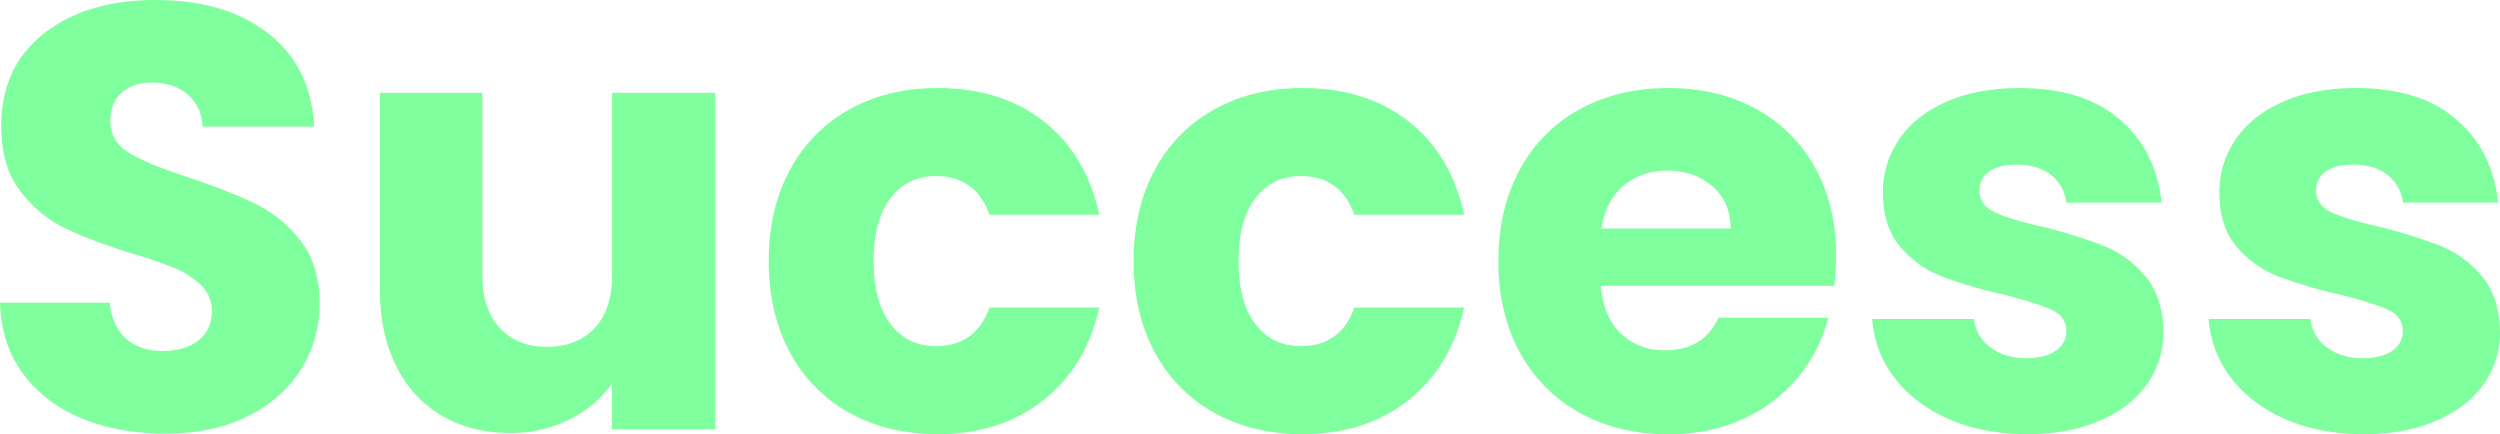
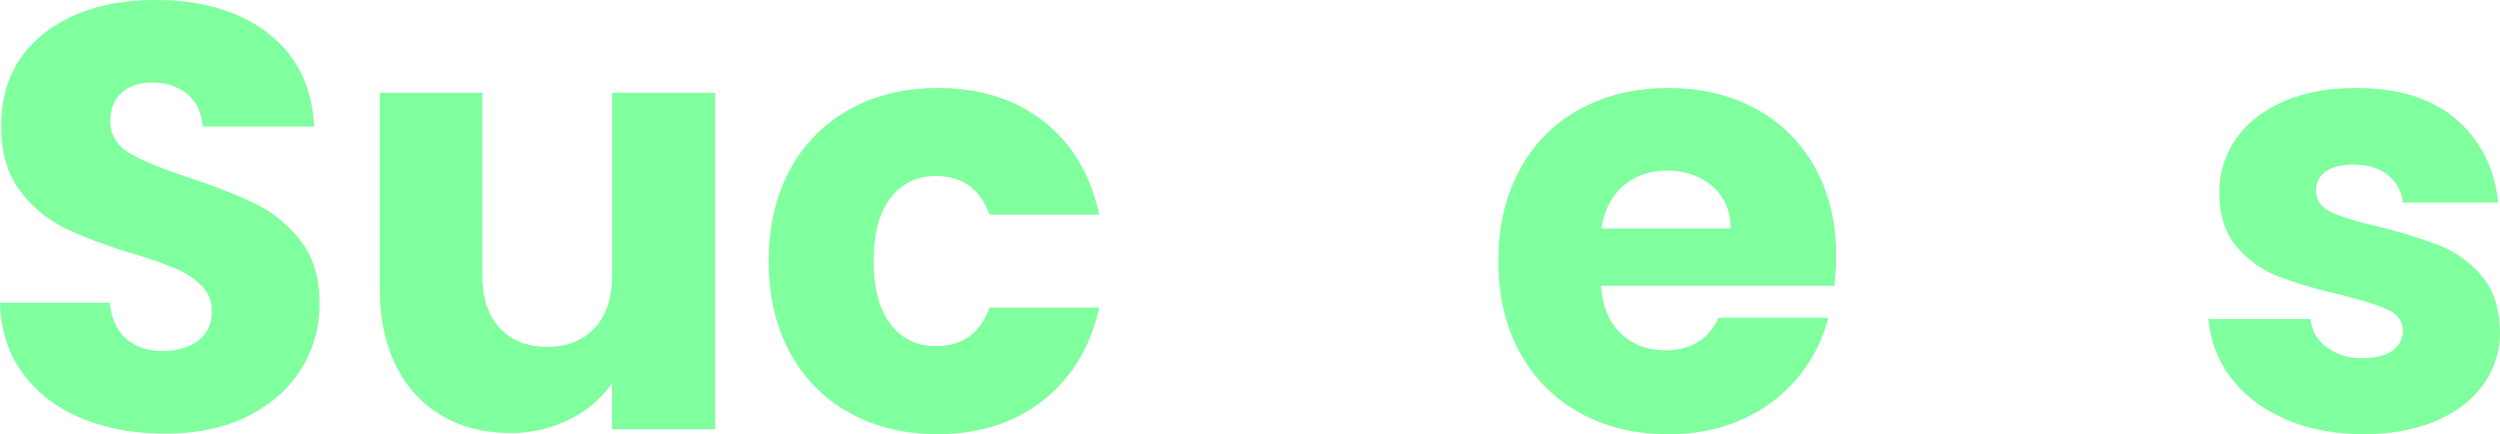
<svg xmlns="http://www.w3.org/2000/svg" viewBox="0 0 1380 239.65">
  <title>success-text_1</title>
  <g id="4fa85262-9951-4bfb-88e2-0d94628fbee8" data-name="圖層 2">
    <g id="7f7d91c5-d872-462f-a096-fb2074b92d1c" data-name="圖層 1">
      <path d="M45.27,231Q25,222.69,12.81,206.37T0,167.09H60.58q1.32,13,9,19.81t20,6.82q12.64,0,20-5.82t7.32-16.15A19.12,19.12,0,0,0,111,157.44a47.12,47.12,0,0,0-14.32-9.32,230.47,230.47,0,0,0-24.13-8.32q-22.64-7-36.94-14A68.22,68.22,0,0,1,11,105.18Q.66,91.55.67,69.57q0-32.62,23.63-51.1T85.88,0q38.6,0,62.24,18.47t25.3,51.43H111.84q-.68-11.31-8.32-17.81T83.88,45.6q-10.32,0-16.64,5.49T60.91,66.9q0,11.32,10.65,17.64t33.29,13.65q22.64,7.66,36.78,14.65a70.08,70.08,0,0,1,24.46,20.3q10.32,13.32,10.32,34.28a67.26,67.26,0,0,1-10.15,36.29q-10.15,16.31-29.46,26t-45.6,9.65Q65.57,239.32,45.27,231Z" fill="#80ff9e" />
      <path d="M394.76,51.26V237H337.84v-25.3a62.38,62.38,0,0,1-23.46,19.81A71.69,71.69,0,0,1,281.59,239q-21.3,0-37.61-9.49T218.68,202q-9-18-9-42.27V51.26h56.59V152.11q0,18.64,9.65,29t26,10.32q16.65,0,26.3-10.32t9.65-29V51.26Z" fill="#80ff9e" />
      <path d="M436.2,93.53a82.05,82.05,0,0,1,32.95-33.28Q490.29,48.6,517.58,48.6q34.95,0,58.42,18.3t30.79,51.6H546.21q-7.66-21.3-29.63-21.31-15.65,0-25,12.15t-9.32,34.79q0,22.63,9.32,34.78t25,12.15q22,0,29.63-21.31h60.58q-7.34,32.63-31,51.26t-58.25,18.64q-27.3,0-48.43-11.65a81.93,81.93,0,0,1-32.95-33.28q-11.82-21.63-11.82-50.59T436.2,93.53Z" fill="#80ff9e" />
-       <path d="M637.57,93.53a82.08,82.08,0,0,1,33-33.28Q691.67,48.6,719,48.6q34.95,0,58.41,18.3t30.79,51.6H747.58Q739.92,97.2,718,97.19q-15.66,0-25,12.15t-9.32,34.79q0,22.63,9.32,34.78t25,12.15q22,0,29.62-21.31h60.58q-7.32,32.63-30.95,51.26T719,239.65q-27.3,0-48.43-11.65a82,82,0,0,1-33-33.28q-11.82-21.63-11.81-50.59T637.57,93.53Z" fill="#80ff9e" />
      <path d="M1012.53,157.77H883.72q1.32,17.31,11.15,26.46T919,193.39q21.3,0,29.62-18h60.58a83.2,83.2,0,0,1-16.81,33,84.12,84.12,0,0,1-30.45,23q-18.32,8.32-40.94,8.32-27.3,0-48.6-11.65a82.8,82.8,0,0,1-33.29-33.28q-12-21.63-12-50.59T839,93.53a81.73,81.73,0,0,1,33.12-33.28Q893.37,48.6,921,48.6q27,0,47.93,11.31a81.3,81.3,0,0,1,32.78,32.29q11.82,21,11.82,48.93A144.25,144.25,0,0,1,1012.53,157.77Zm-57.25-31.62q0-14.64-10-23.3t-25-8.65q-14.31,0-24.13,8.32t-12.15,23.63Z" fill="#80ff9e" />
-       <path d="M1075.77,231.33q-19-8.31-30-22.8a59.85,59.85,0,0,1-12.32-32.45h56.25a21.6,21.6,0,0,0,9,15.64q8,6,19.64,6,10.65,0,16.47-4.16a12.73,12.73,0,0,0,5.83-10.81q0-8-8.32-11.82t-27-8.49a250.06,250.06,0,0,1-33.29-9.82,57.37,57.37,0,0,1-23-16.31q-9.65-11.15-9.65-30.12a51.13,51.13,0,0,1,8.82-29.12q8.82-13.15,26-20.81t40.78-7.65q35,0,55.09,17.3t23.13,45.94h-52.59a22.66,22.66,0,0,0-8.49-15.31q-7.15-5.66-18.81-5.66-10,0-15.31,3.83a12.22,12.22,0,0,0-5.32,10.48q0,8,8.49,12t26.46,8a290.09,290.09,0,0,1,33.62,10.49,58,58,0,0,1,22.8,16.64q9.81,11.49,10.15,30.79a48.87,48.87,0,0,1-9.16,29.12Q1176,225,1158.82,232.33T1119,239.65Q1094.74,239.65,1075.77,231.33Z" fill="#80ff9e" />
      <path d="M1261.5,231.33q-19-8.31-30-22.8a59.93,59.93,0,0,1-12.32-32.45h56.25a21.64,21.64,0,0,0,9,15.64q8,6,19.64,6,10.65,0,16.48-4.16a12.72,12.72,0,0,0,5.82-10.81q0-8-8.32-11.82t-27-8.49a250.51,250.51,0,0,1-33.29-9.82,57.27,57.27,0,0,1-23-16.31q-9.66-11.15-9.66-30.12A51.13,51.13,0,0,1,1234,77.06q8.82-13.15,26-20.81t40.77-7.65q35,0,55.09,17.3T1379,111.84h-52.59a22.66,22.66,0,0,0-8.49-15.31q-7.15-5.66-18.8-5.66-10,0-15.31,3.83a12.2,12.2,0,0,0-5.33,10.48q0,8,8.49,12t26.46,8a290.09,290.09,0,0,1,33.62,10.49,58,58,0,0,1,22.8,16.64q9.81,11.49,10.15,30.79a48.87,48.87,0,0,1-9.15,29.12q-9.16,12.83-26.3,20.14t-39.77,7.32Q1280.46,239.65,1261.5,231.33Z" fill="#80ff9e" />
    </g>
  </g>
</svg>